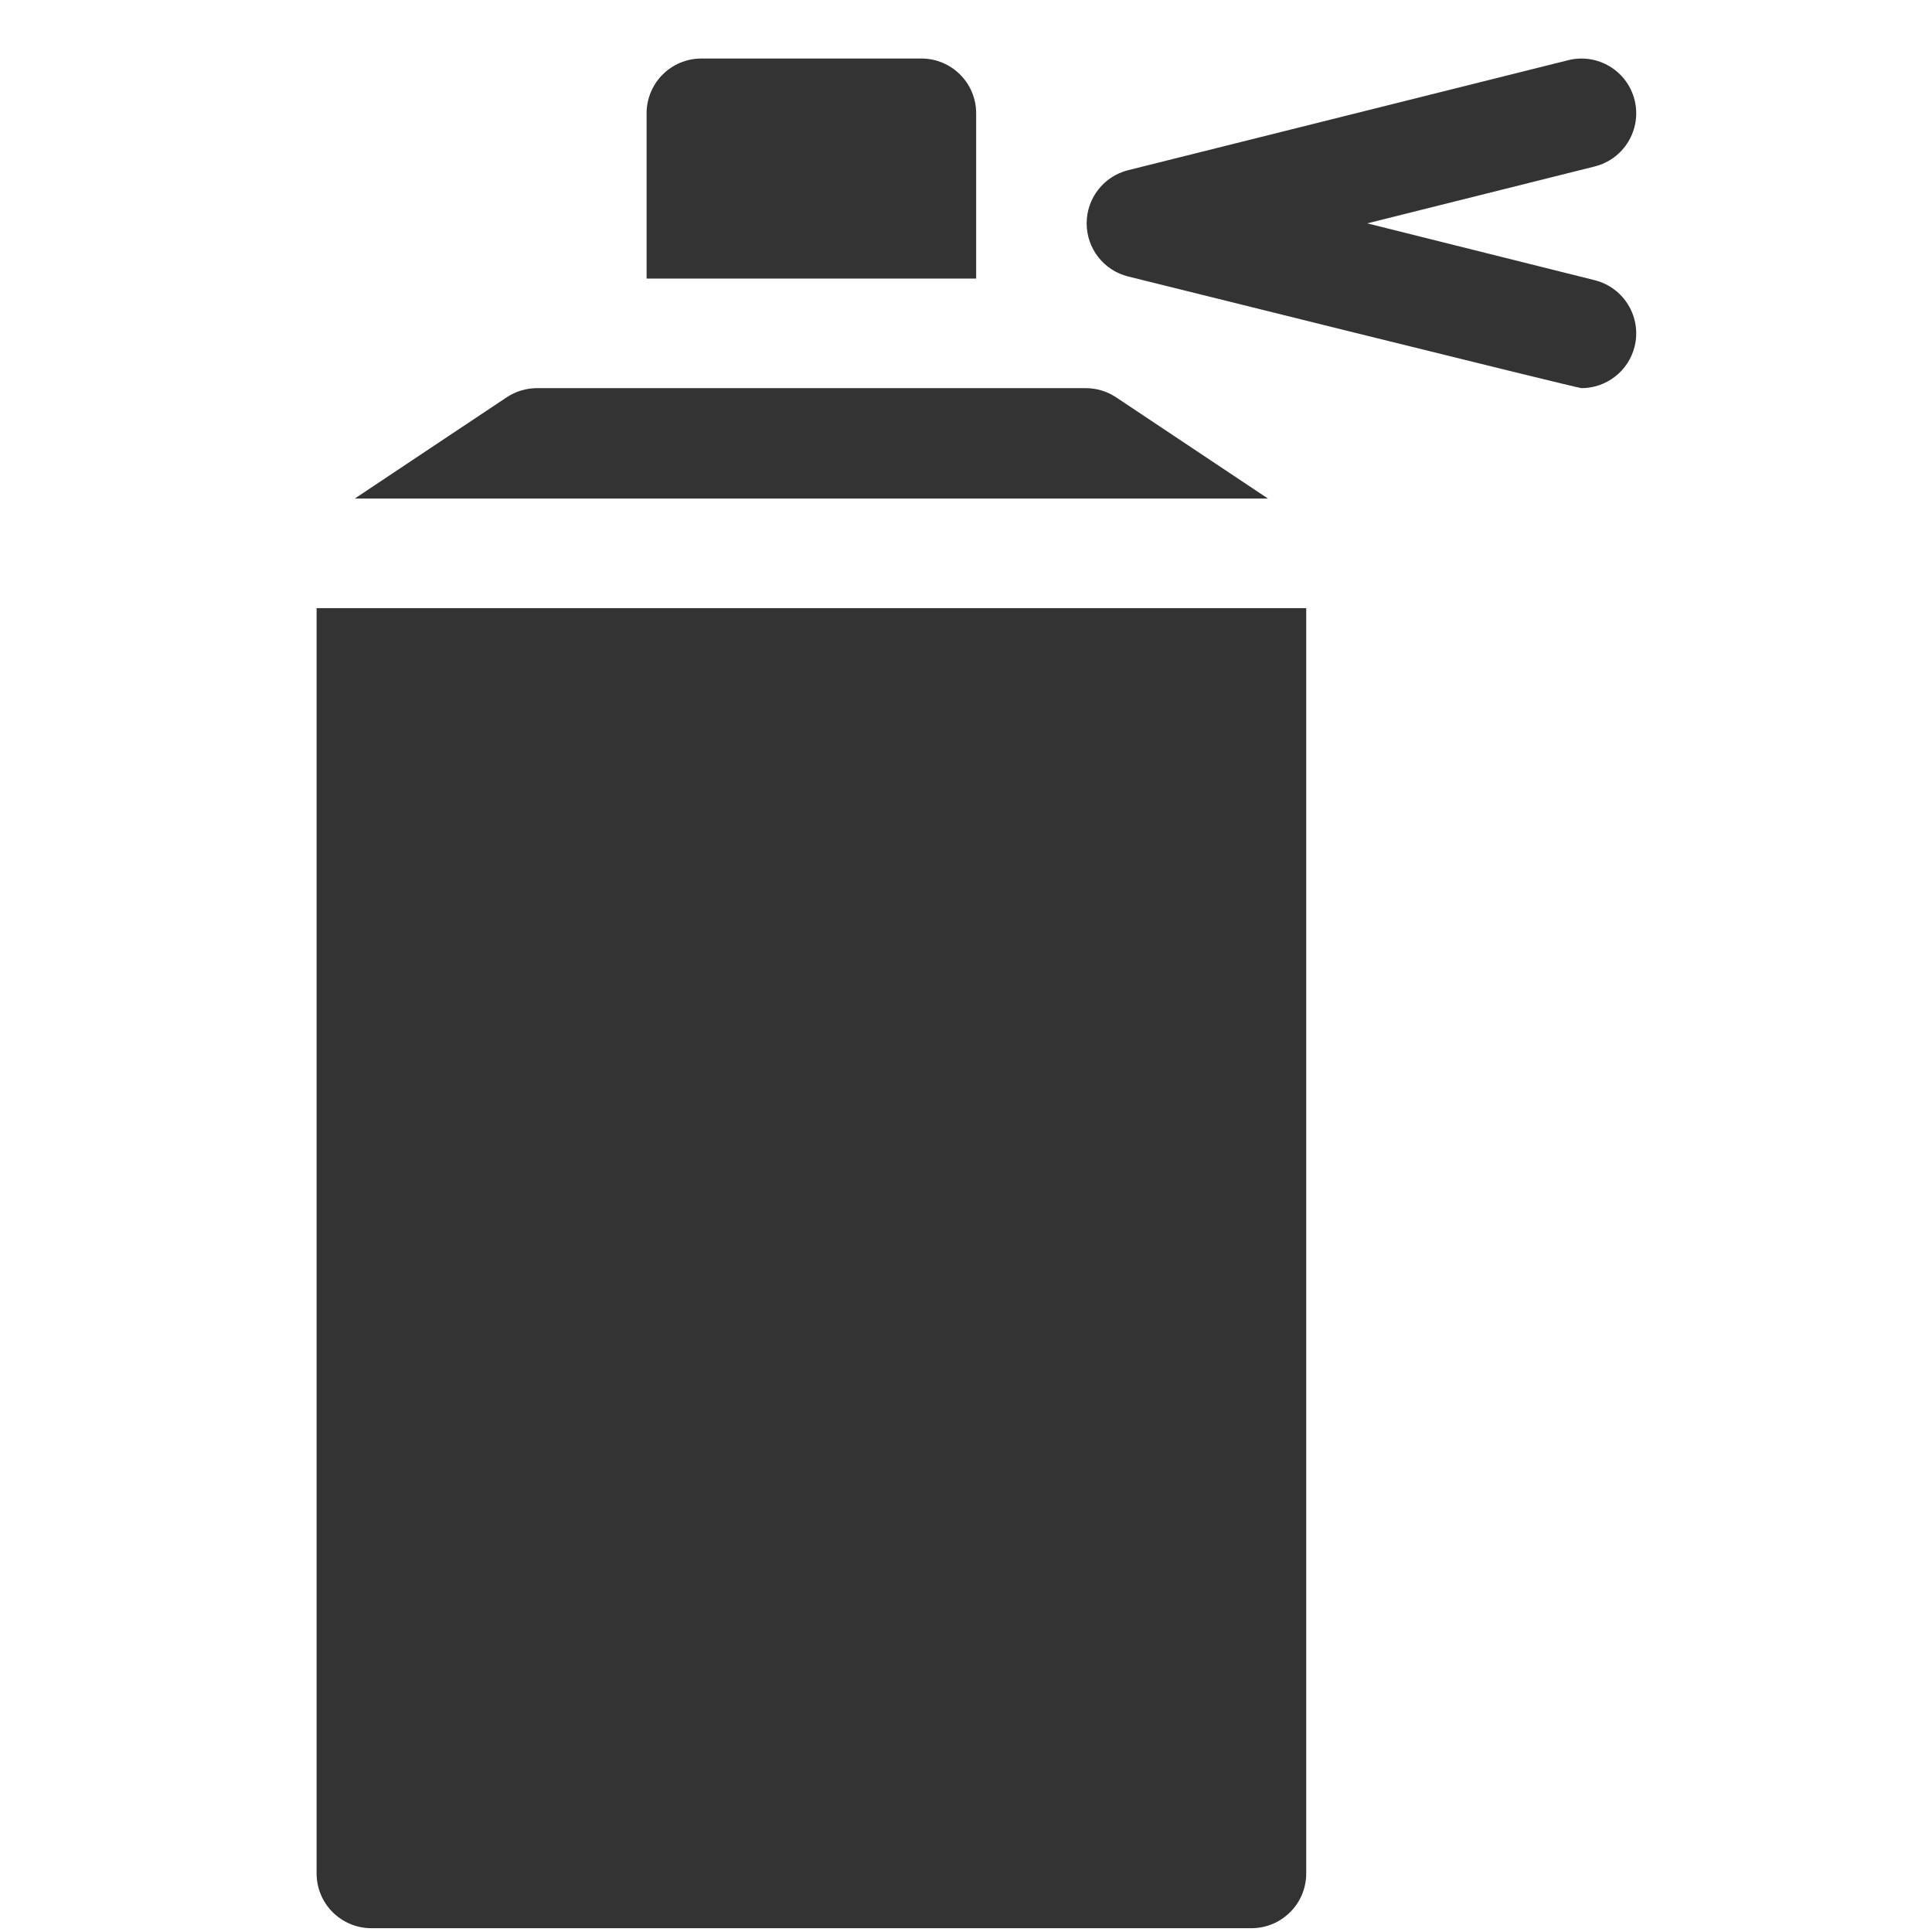
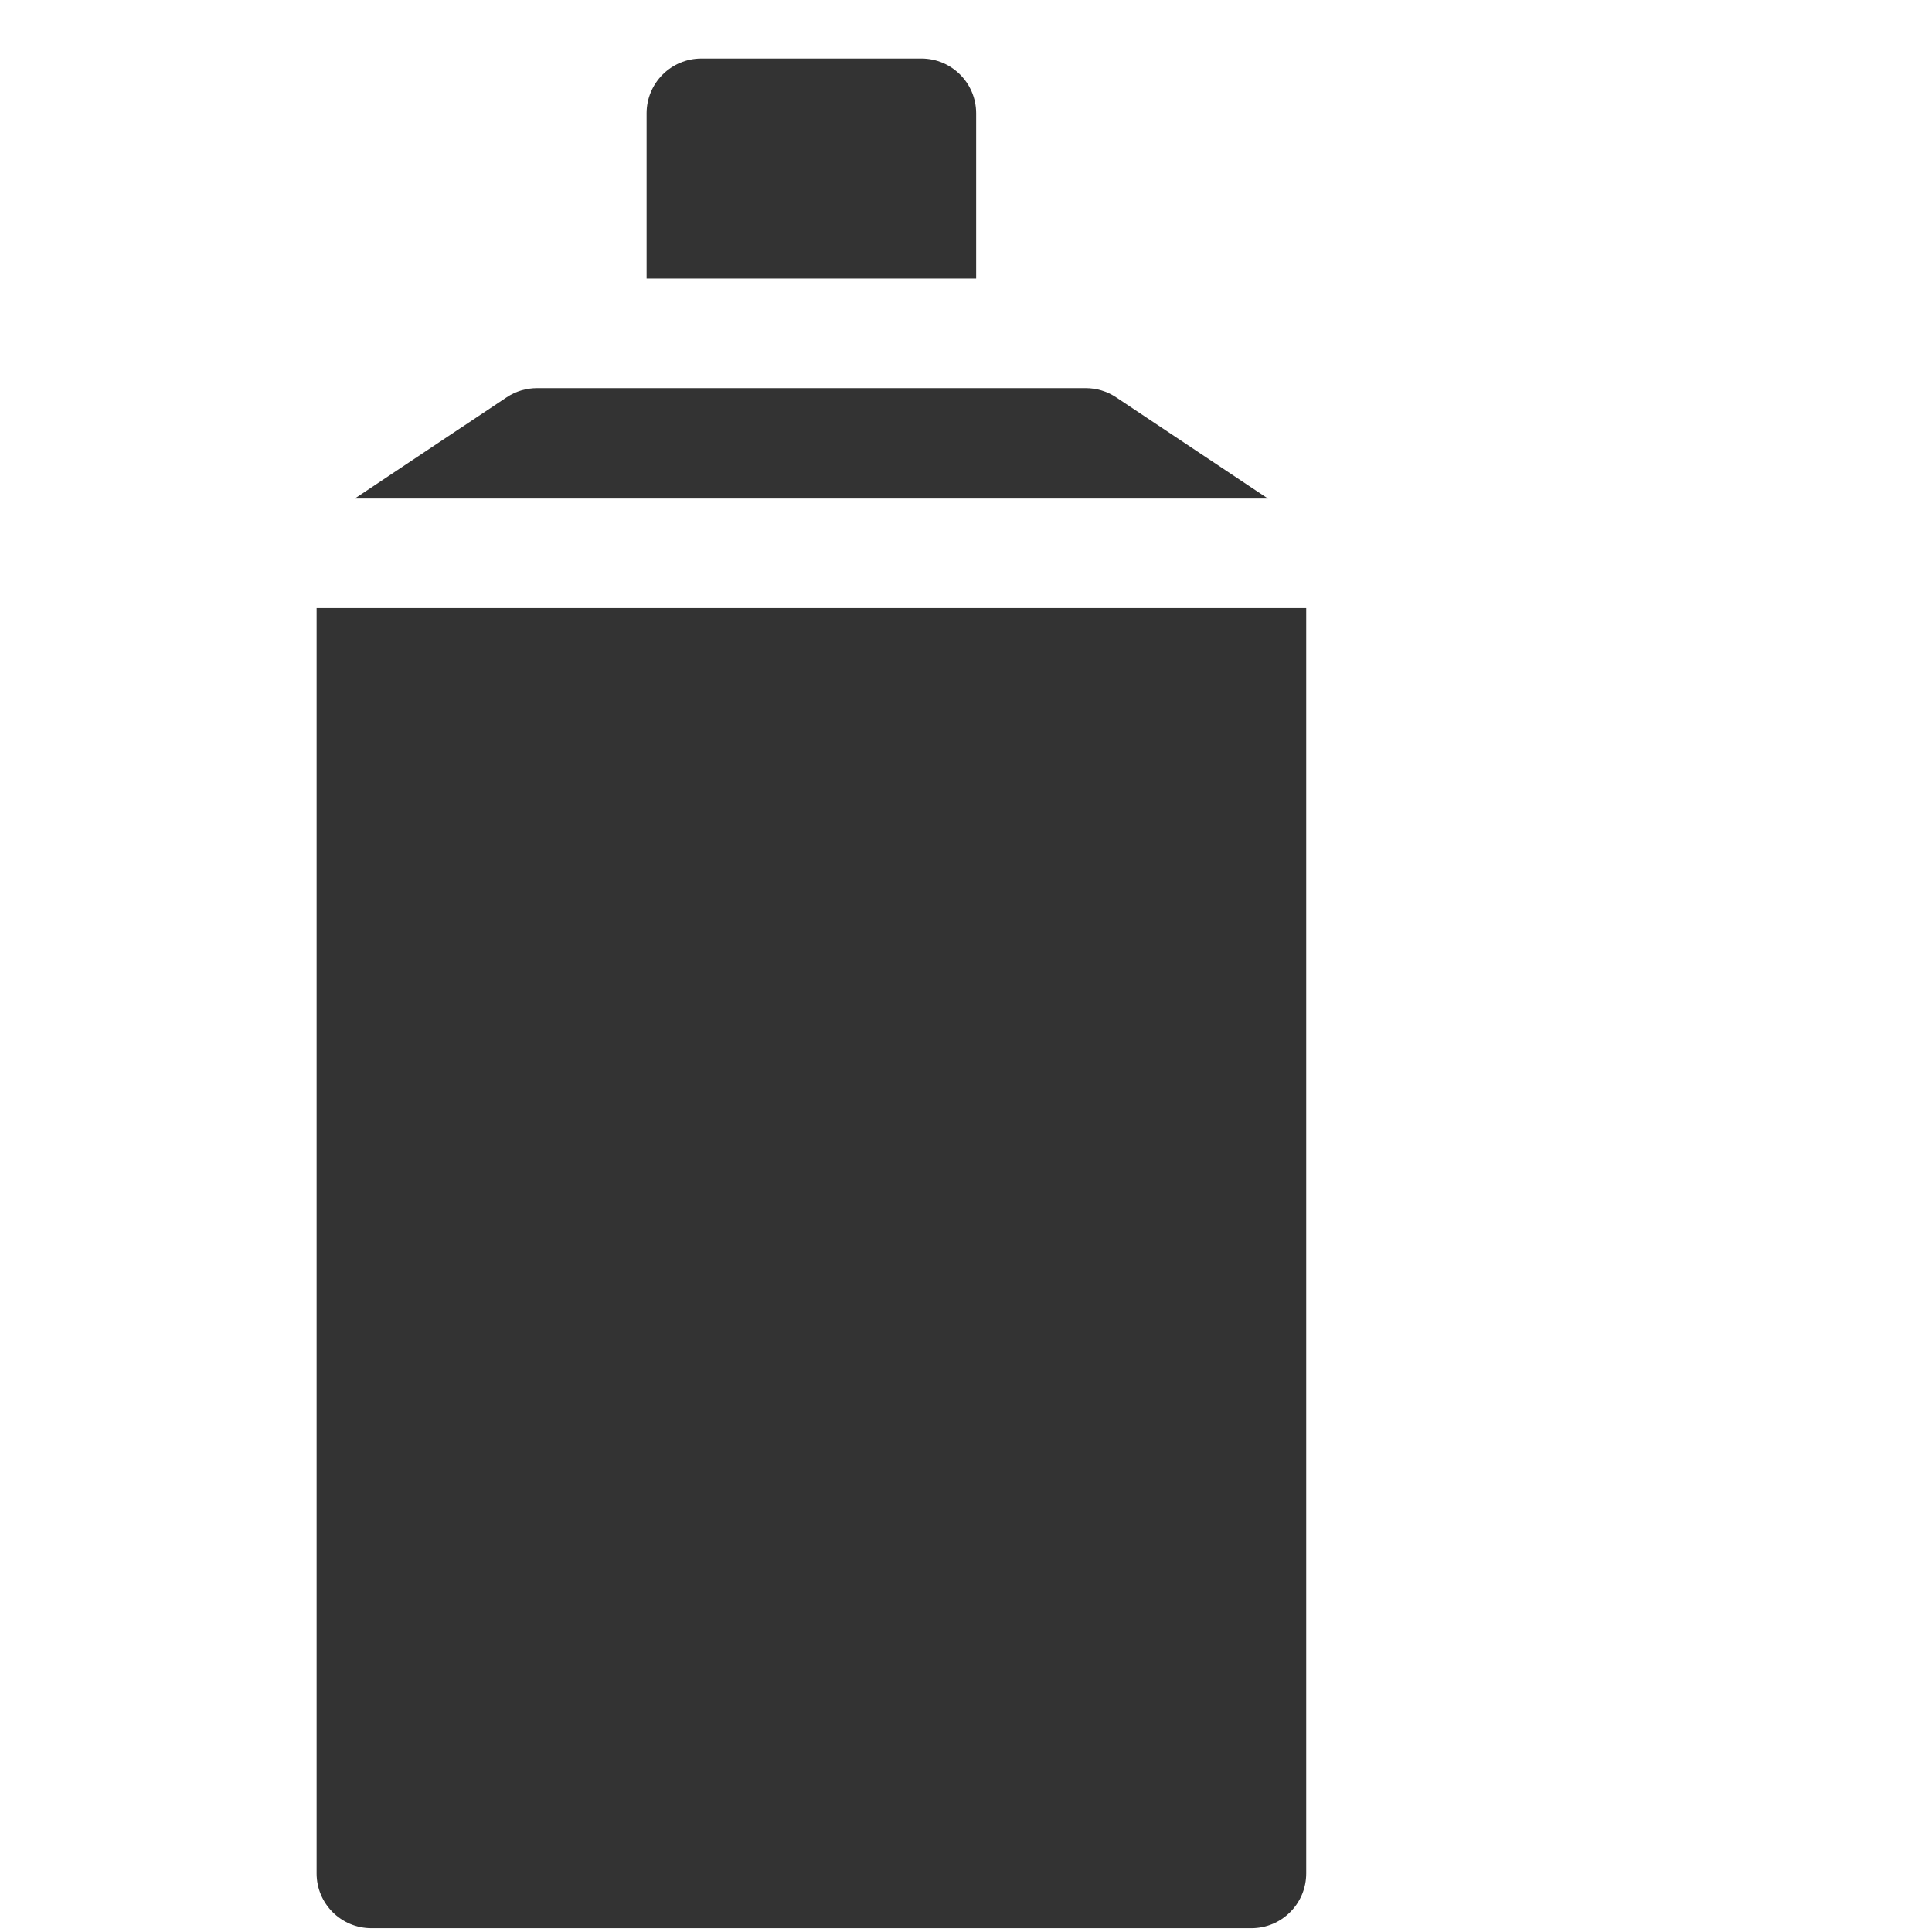
<svg xmlns="http://www.w3.org/2000/svg" width="31" height="31" viewBox="0 0 31 31" fill="none">
  <g clip-path="url(#clip0_5739_9952)">
    <path d="M15.663 4.47V1.818C15.663 1.333 15.27 0.939 14.784 0.939H11.254C10.768 0.939 10.375 1.333 10.375 1.818V4.47H15.663Z" fill="#333333" />
    <path d="M20.346 8L17.908 6.375C17.764 6.279 17.594 6.228 17.421 6.228H8.617C8.444 6.228 8.274 6.279 8.13 6.375L5.692 8H20.346Z" fill="#333333" />
    <path d="M5.08 9.758V30.06C5.08 30.546 5.474 30.939 5.959 30.939H20.08C20.565 30.939 20.959 30.546 20.959 30.06V9.758H5.08Z" fill="#333333" />
-     <path d="M25.588 4.496L21.938 3.584L25.588 2.671C26.059 2.553 26.345 2.076 26.228 1.605C26.11 1.134 25.633 0.848 25.162 0.966L18.101 2.731C17.71 2.829 17.436 3.18 17.436 3.584C17.436 3.987 17.71 4.339 18.101 4.436C18.101 4.436 25.305 6.228 25.376 6.228C25.769 6.228 26.128 5.961 26.228 5.562C26.345 5.091 26.059 4.614 25.588 4.496Z" fill="#333333" />
  </g>
  <defs>
    <clipPath id="clip0_5739_9952">
      <rect width="30" height="30" fill="white" transform="translate(0.667 0.939)" />
    </clipPath>
  </defs>
</svg>